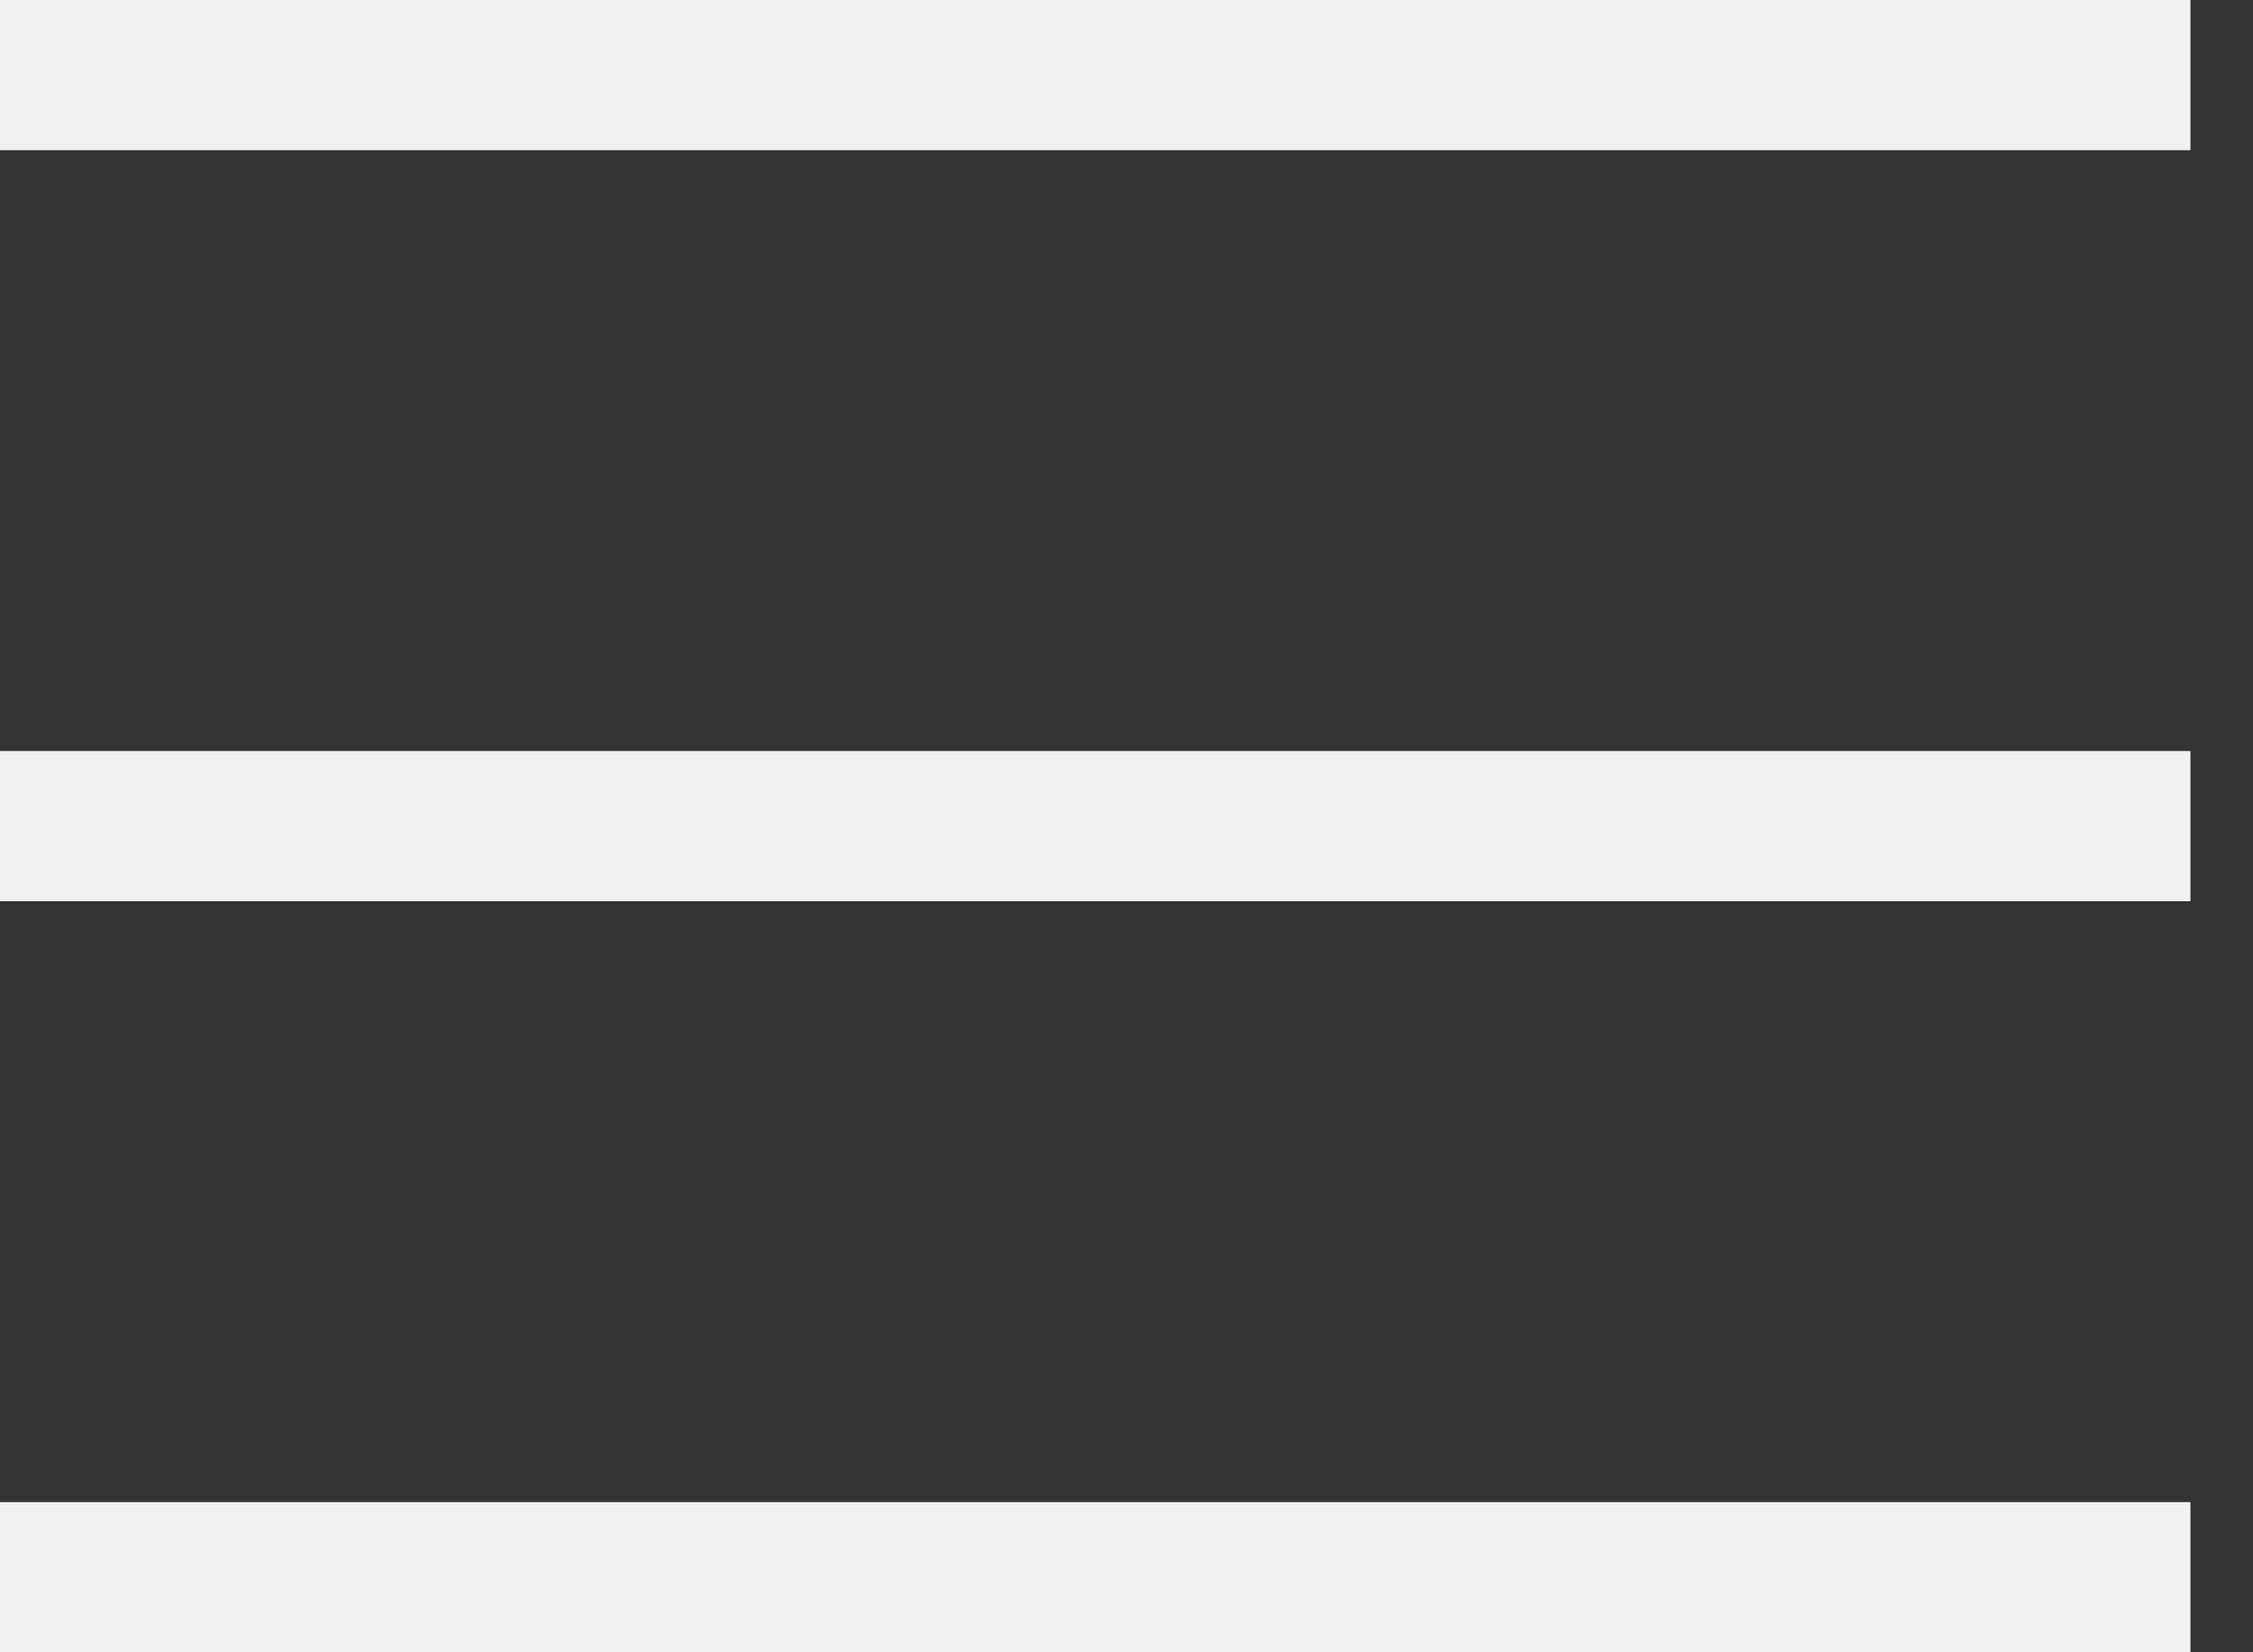
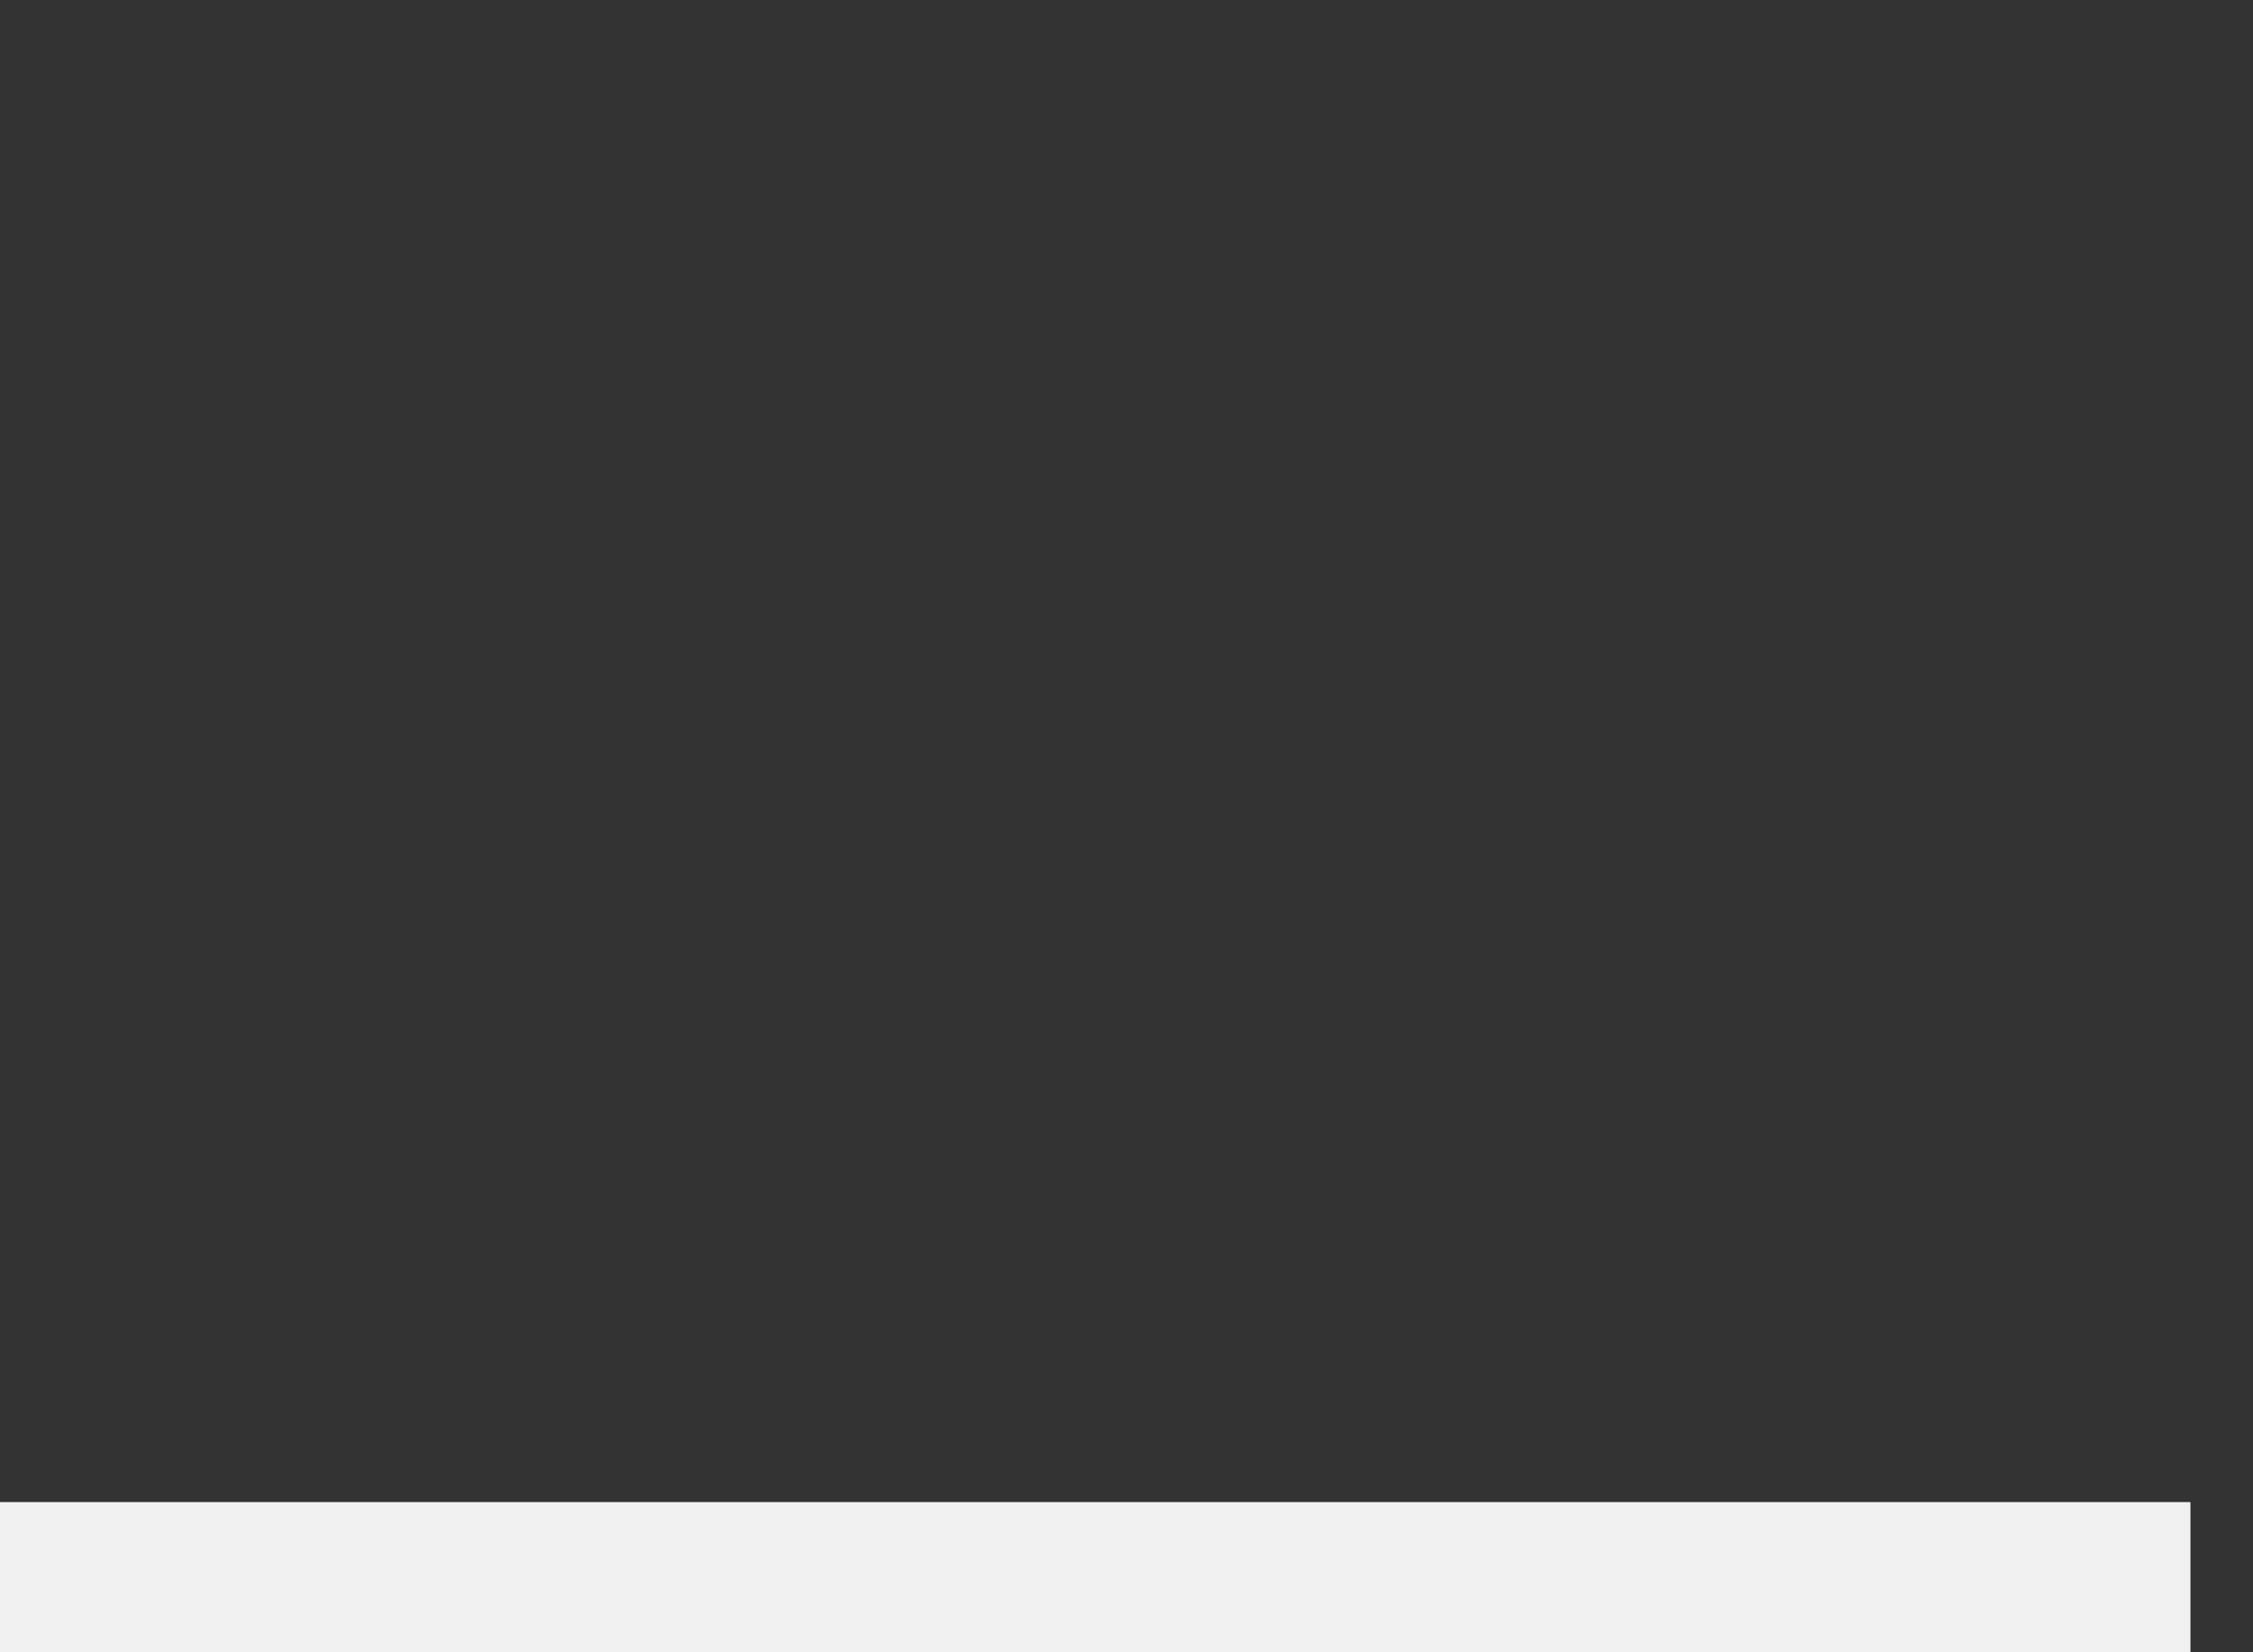
<svg xmlns="http://www.w3.org/2000/svg" width="30" height="22" viewBox="0 0 30 22" fill="none">
  <rect x="0" y="0" width="30" height="22" fill="#333333" stroke="none" />
-   <path d="M0 11H29.167" stroke="#F1F1F1" stroke-width="2" />
  <path d="M0 21H29.167" stroke="#F1F1F1" stroke-width="2" />
-   <path d="M0 1L29.167 1" stroke="#F1F1F1" stroke-width="2" />
</svg>